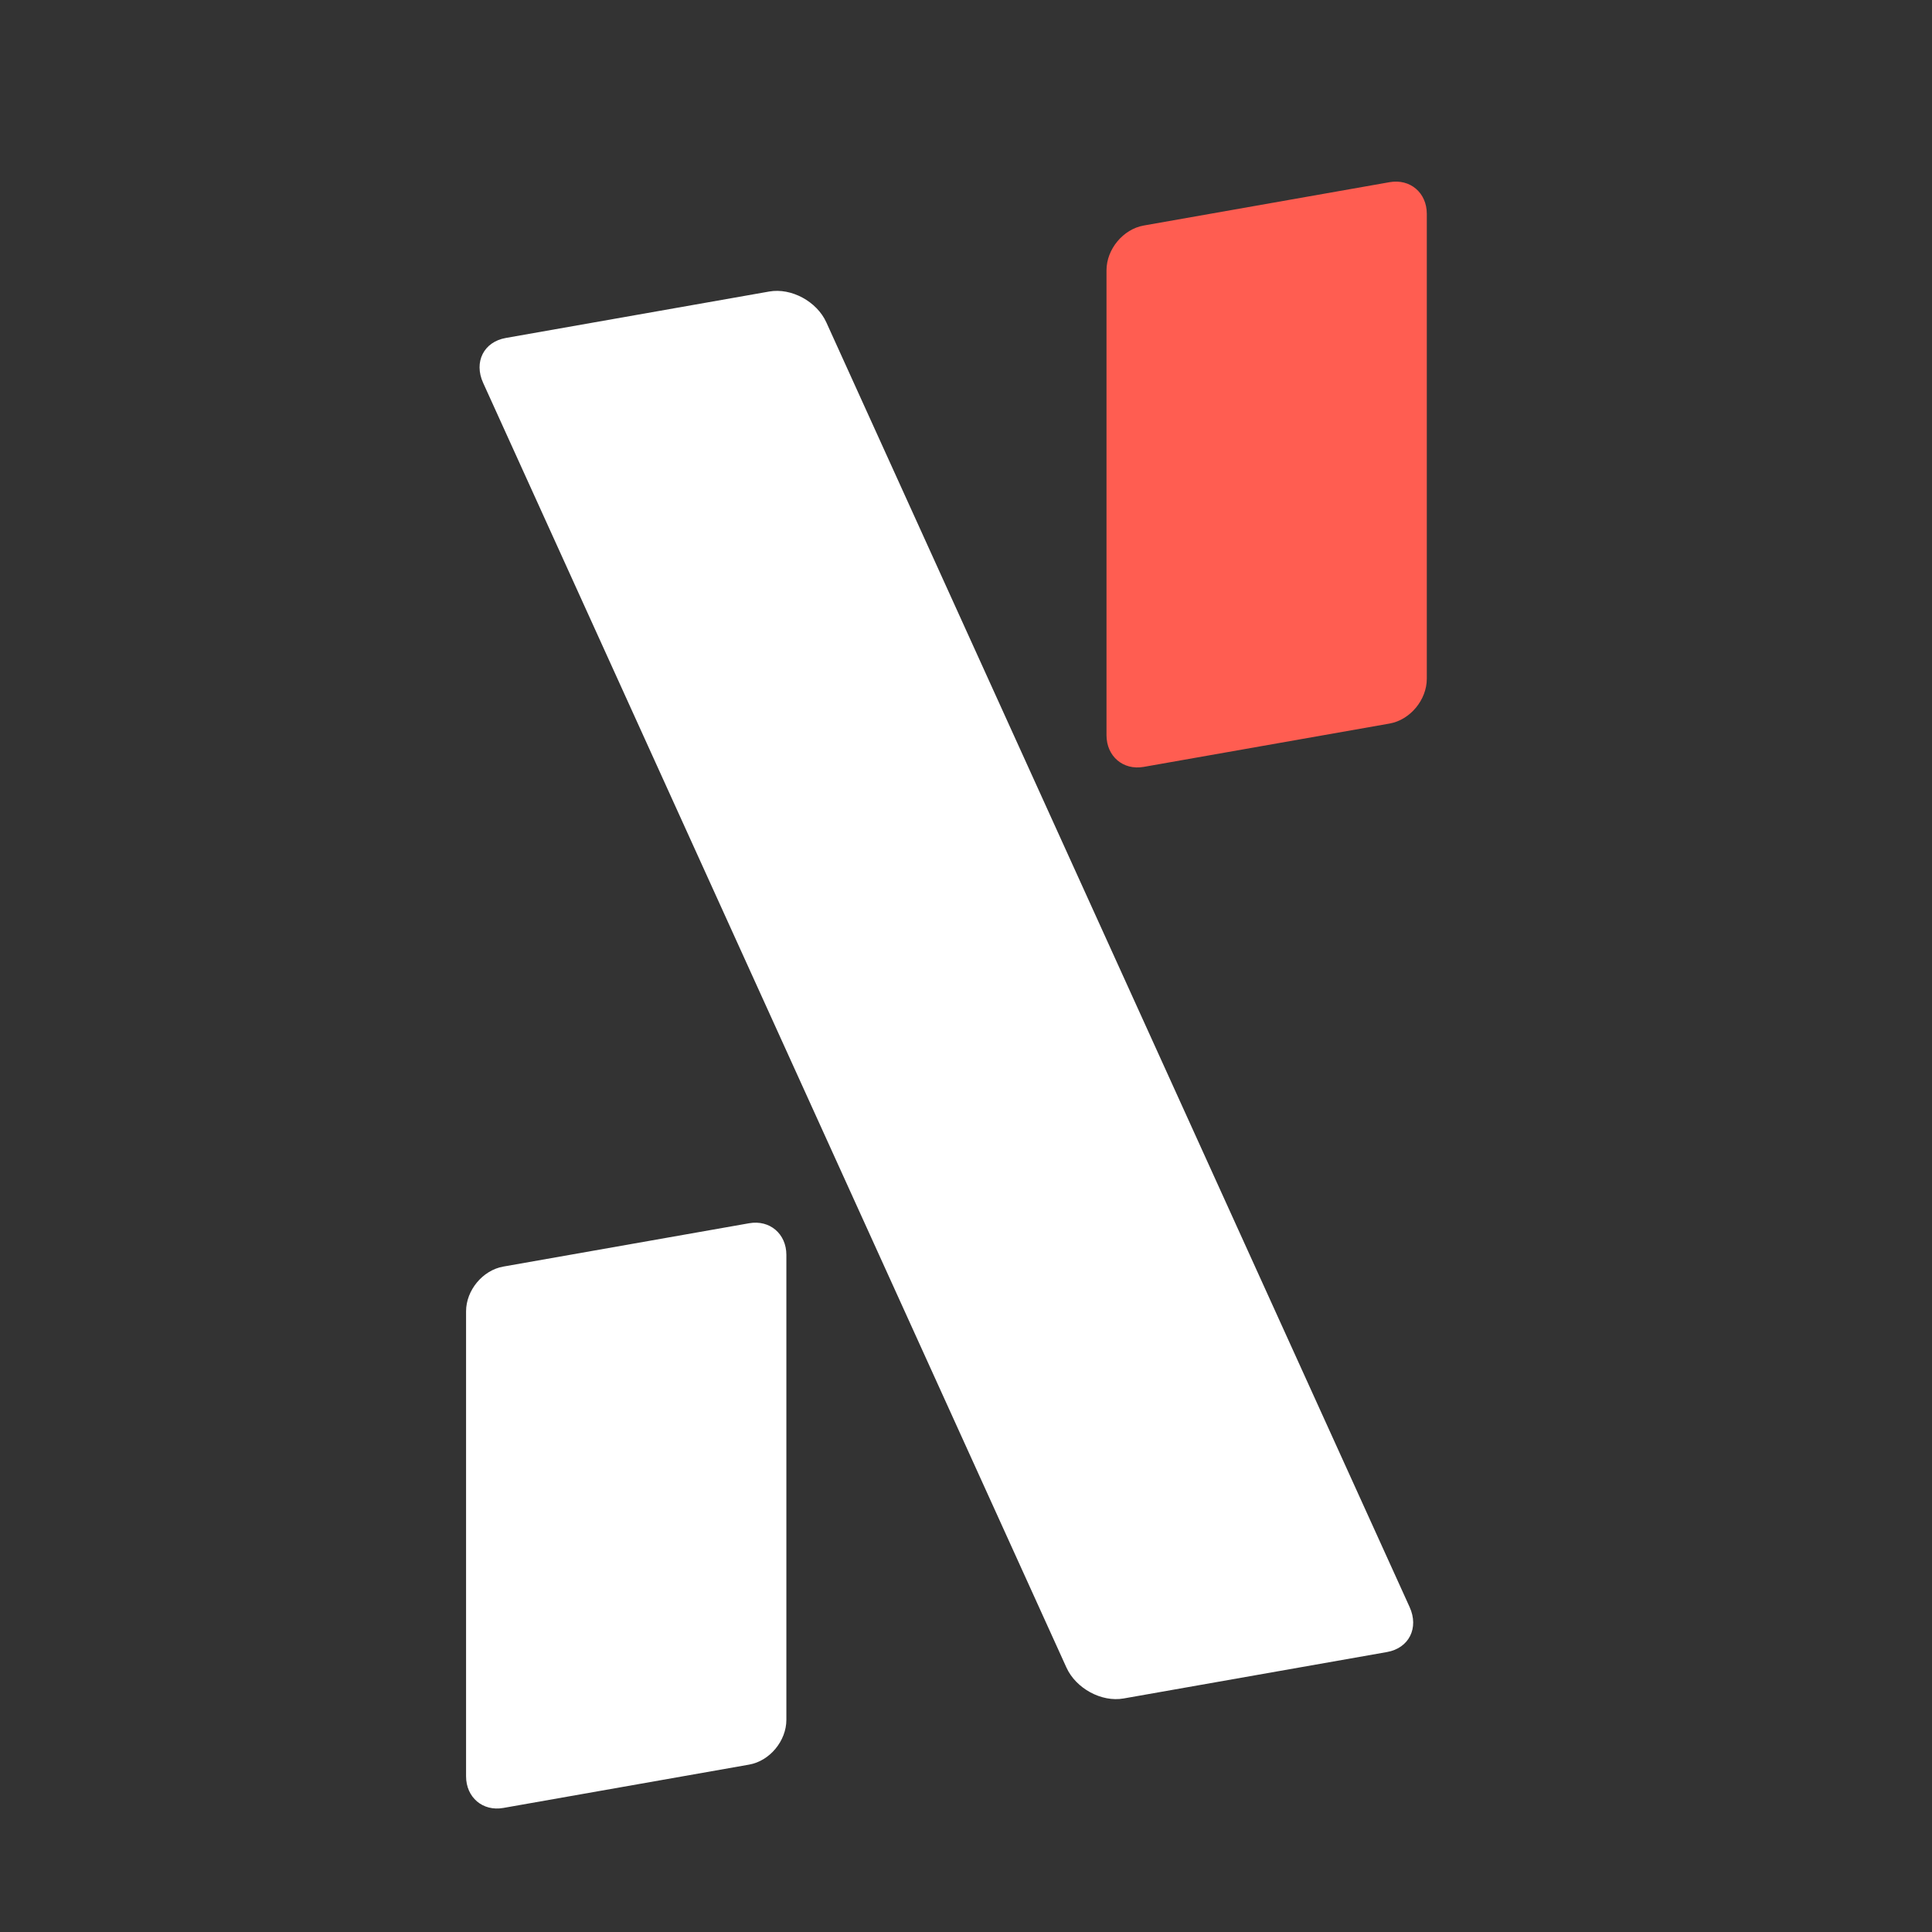
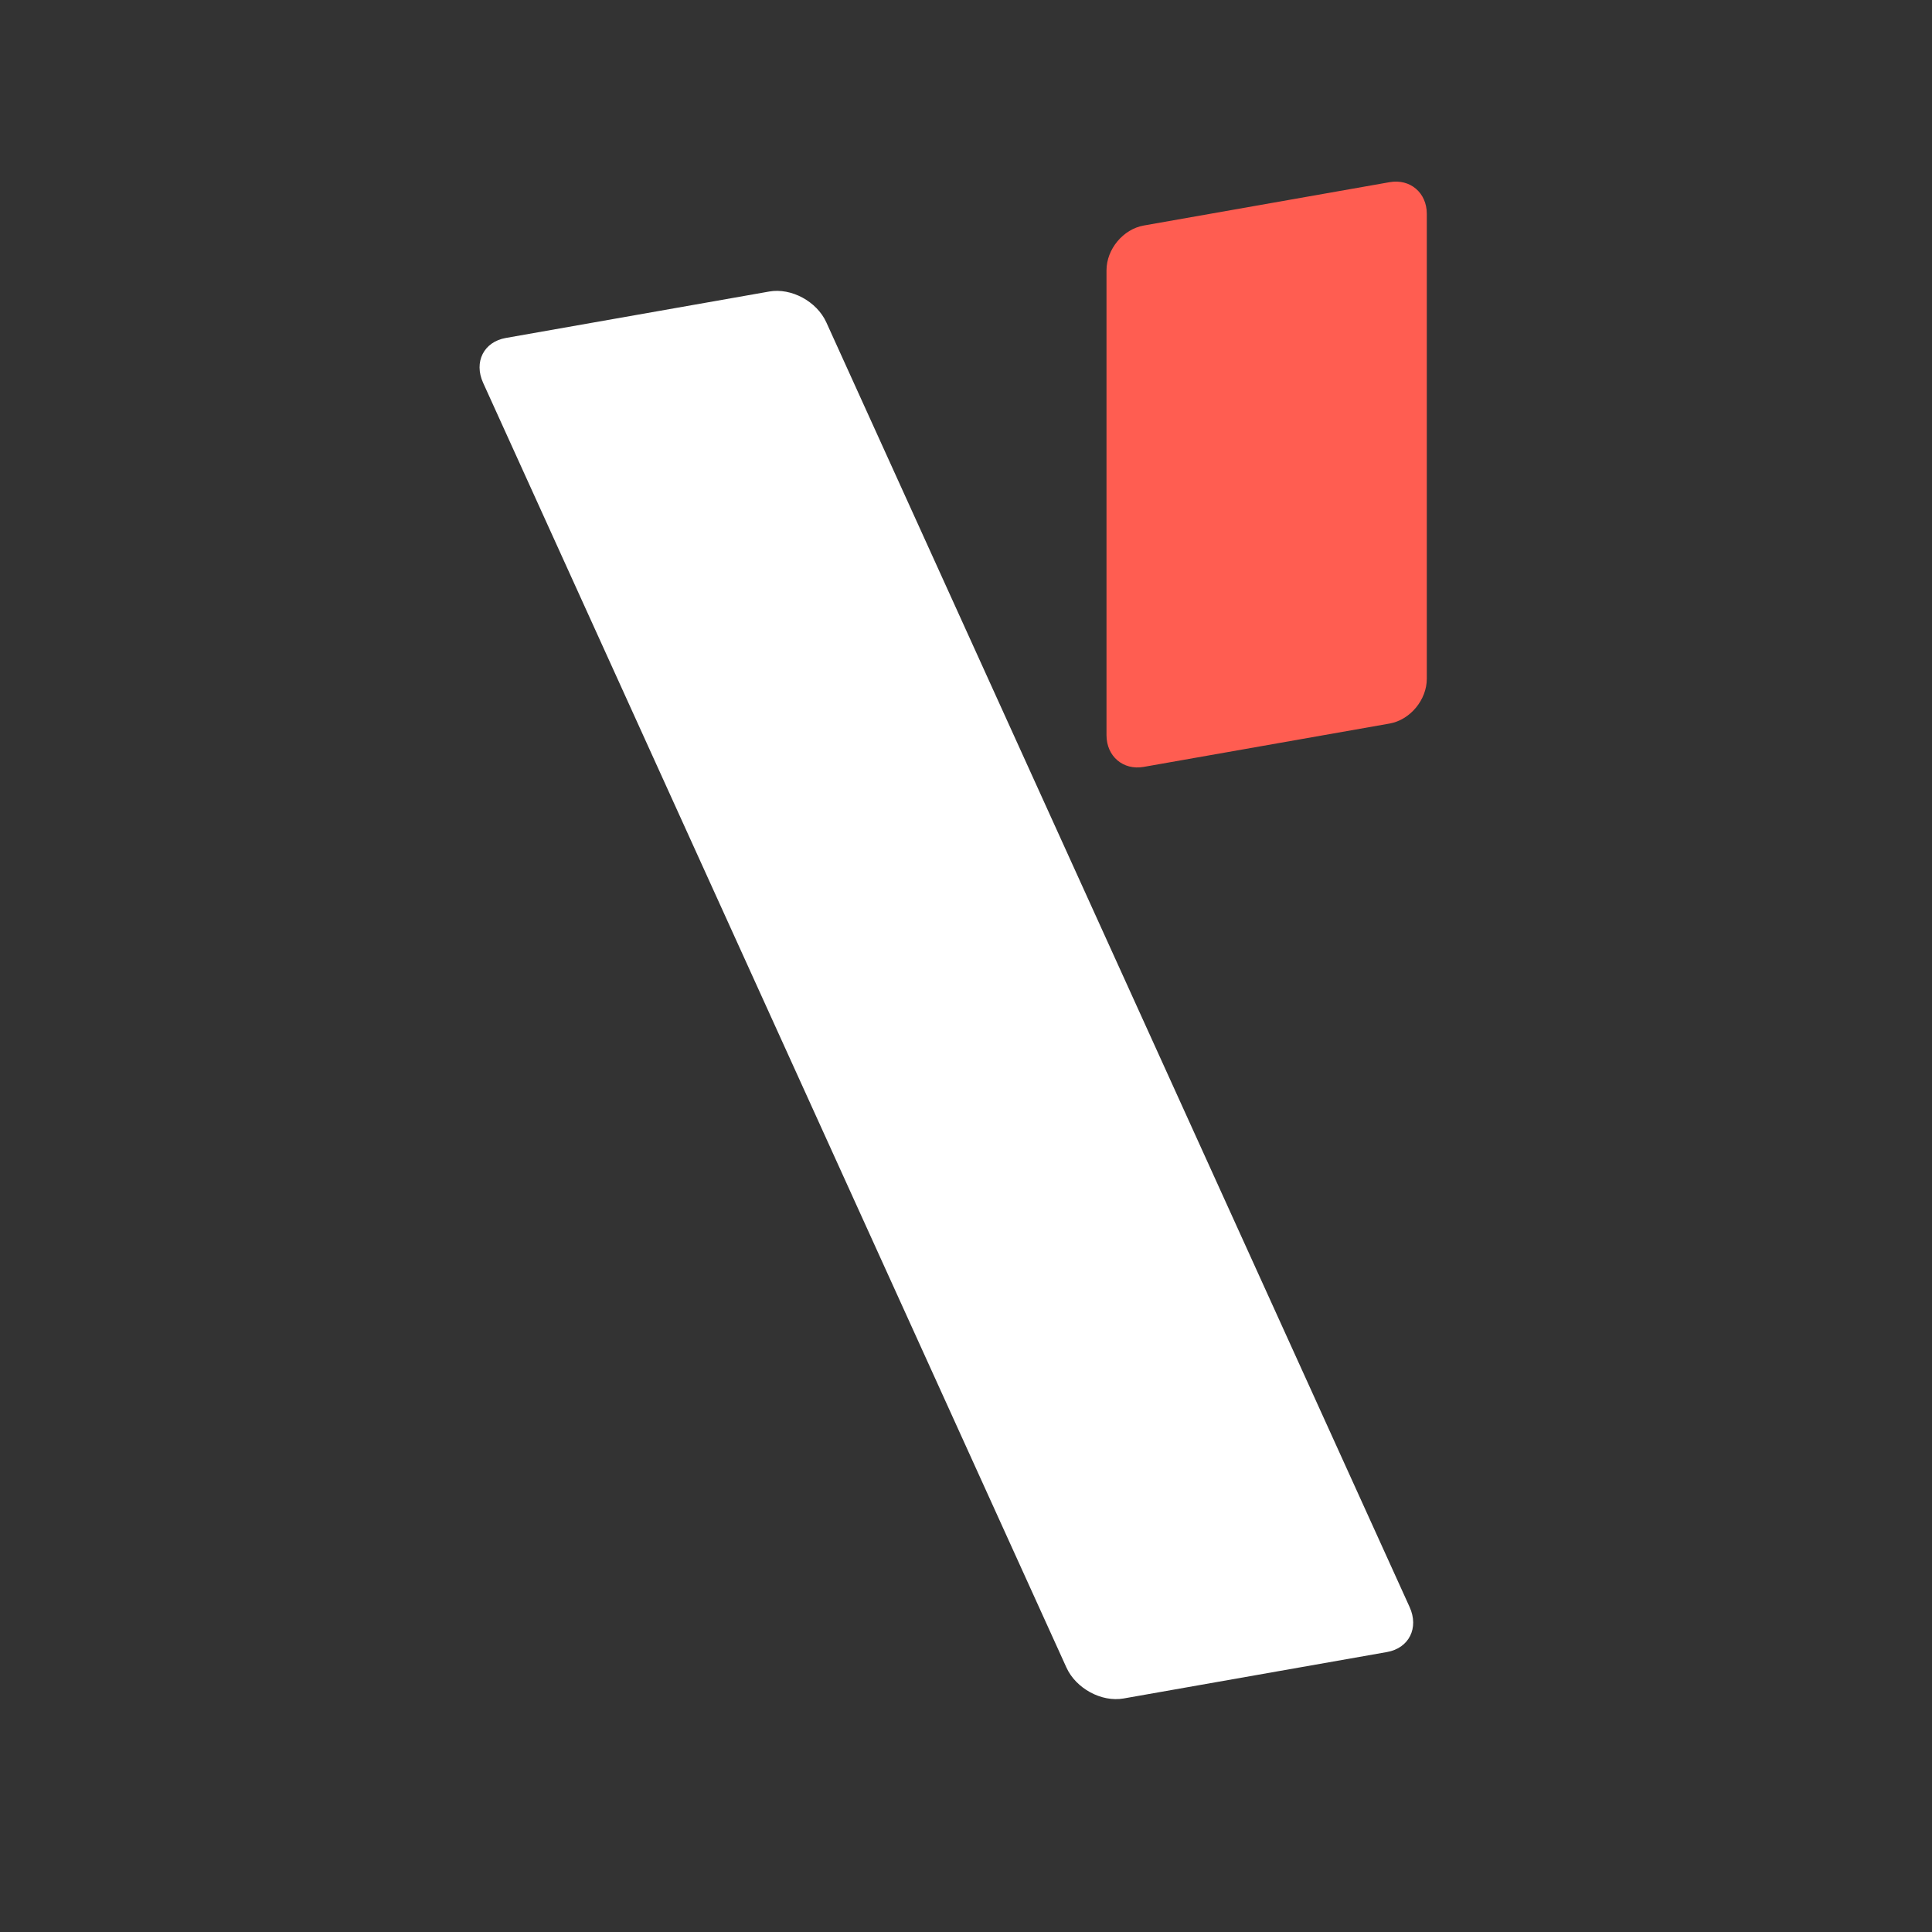
<svg xmlns="http://www.w3.org/2000/svg" width="100%" height="100%" viewBox="60 50 400 400" version="1.1" xml:space="preserve" style="fill-rule:evenodd;clip-rule:evenodd;stroke-linejoin:round;stroke-miterlimit:2;" id="svg9550">
  <rect x="60" y="50" width="400" height="400" fill="#333333" stroke="none" />
  <defs id="defs11" />
  <g id="g917">
    <rect x="0" y="0" width="512.001" height="512" style="fill:none;stroke-width:0.356" id="rect9527" />
-     <path d="m 222.81,309.808 c 0,-4.362 -3.448,-7.3 -7.706,-6.549 l -50.903,8.974 c -4.259,0.751 -7.706,4.904 -7.706,9.267 v 96.259 c 0,4.372 3.448,7.31 7.706,6.559 l 50.903,-8.974 c 4.259,-0.751 7.706,-4.904 7.706,-9.276 z" style="fill:#ffffff;stroke-width:1.005" id="path9533" />
    <path d="m 355.405,94.267 c 0,-4.362 -3.448,-7.3 -7.706,-6.549 l -50.903,8.974 c -4.259,0.751 -7.706,4.904 -7.706,9.267 v 96.259 c 0,4.372 3.448,7.31 7.706,6.559 l 50.903,-8.974 c 4.259,-0.751 7.706,-4.904 7.706,-9.276 z" style="fill:#ff5d51;fill-opacity:1;stroke-width:1.005" id="path9537" />
    <path d="m 231.079,116.735 c -1.966,-4.33 -7.251,-7.183 -11.814,-6.379 l -54.539,9.615 c -4.563,0.804 -6.666,4.96 -4.7,9.29 l 120.768,265.988 c 1.966,4.33 7.262,7.208 11.825,6.404 l 54.539,-9.615 c 4.563,-0.804 6.654,-4.985 4.688,-9.315 z" style="fill:#ffffff;stroke-width:1.714" id="path9541" />
  </g>
</svg>